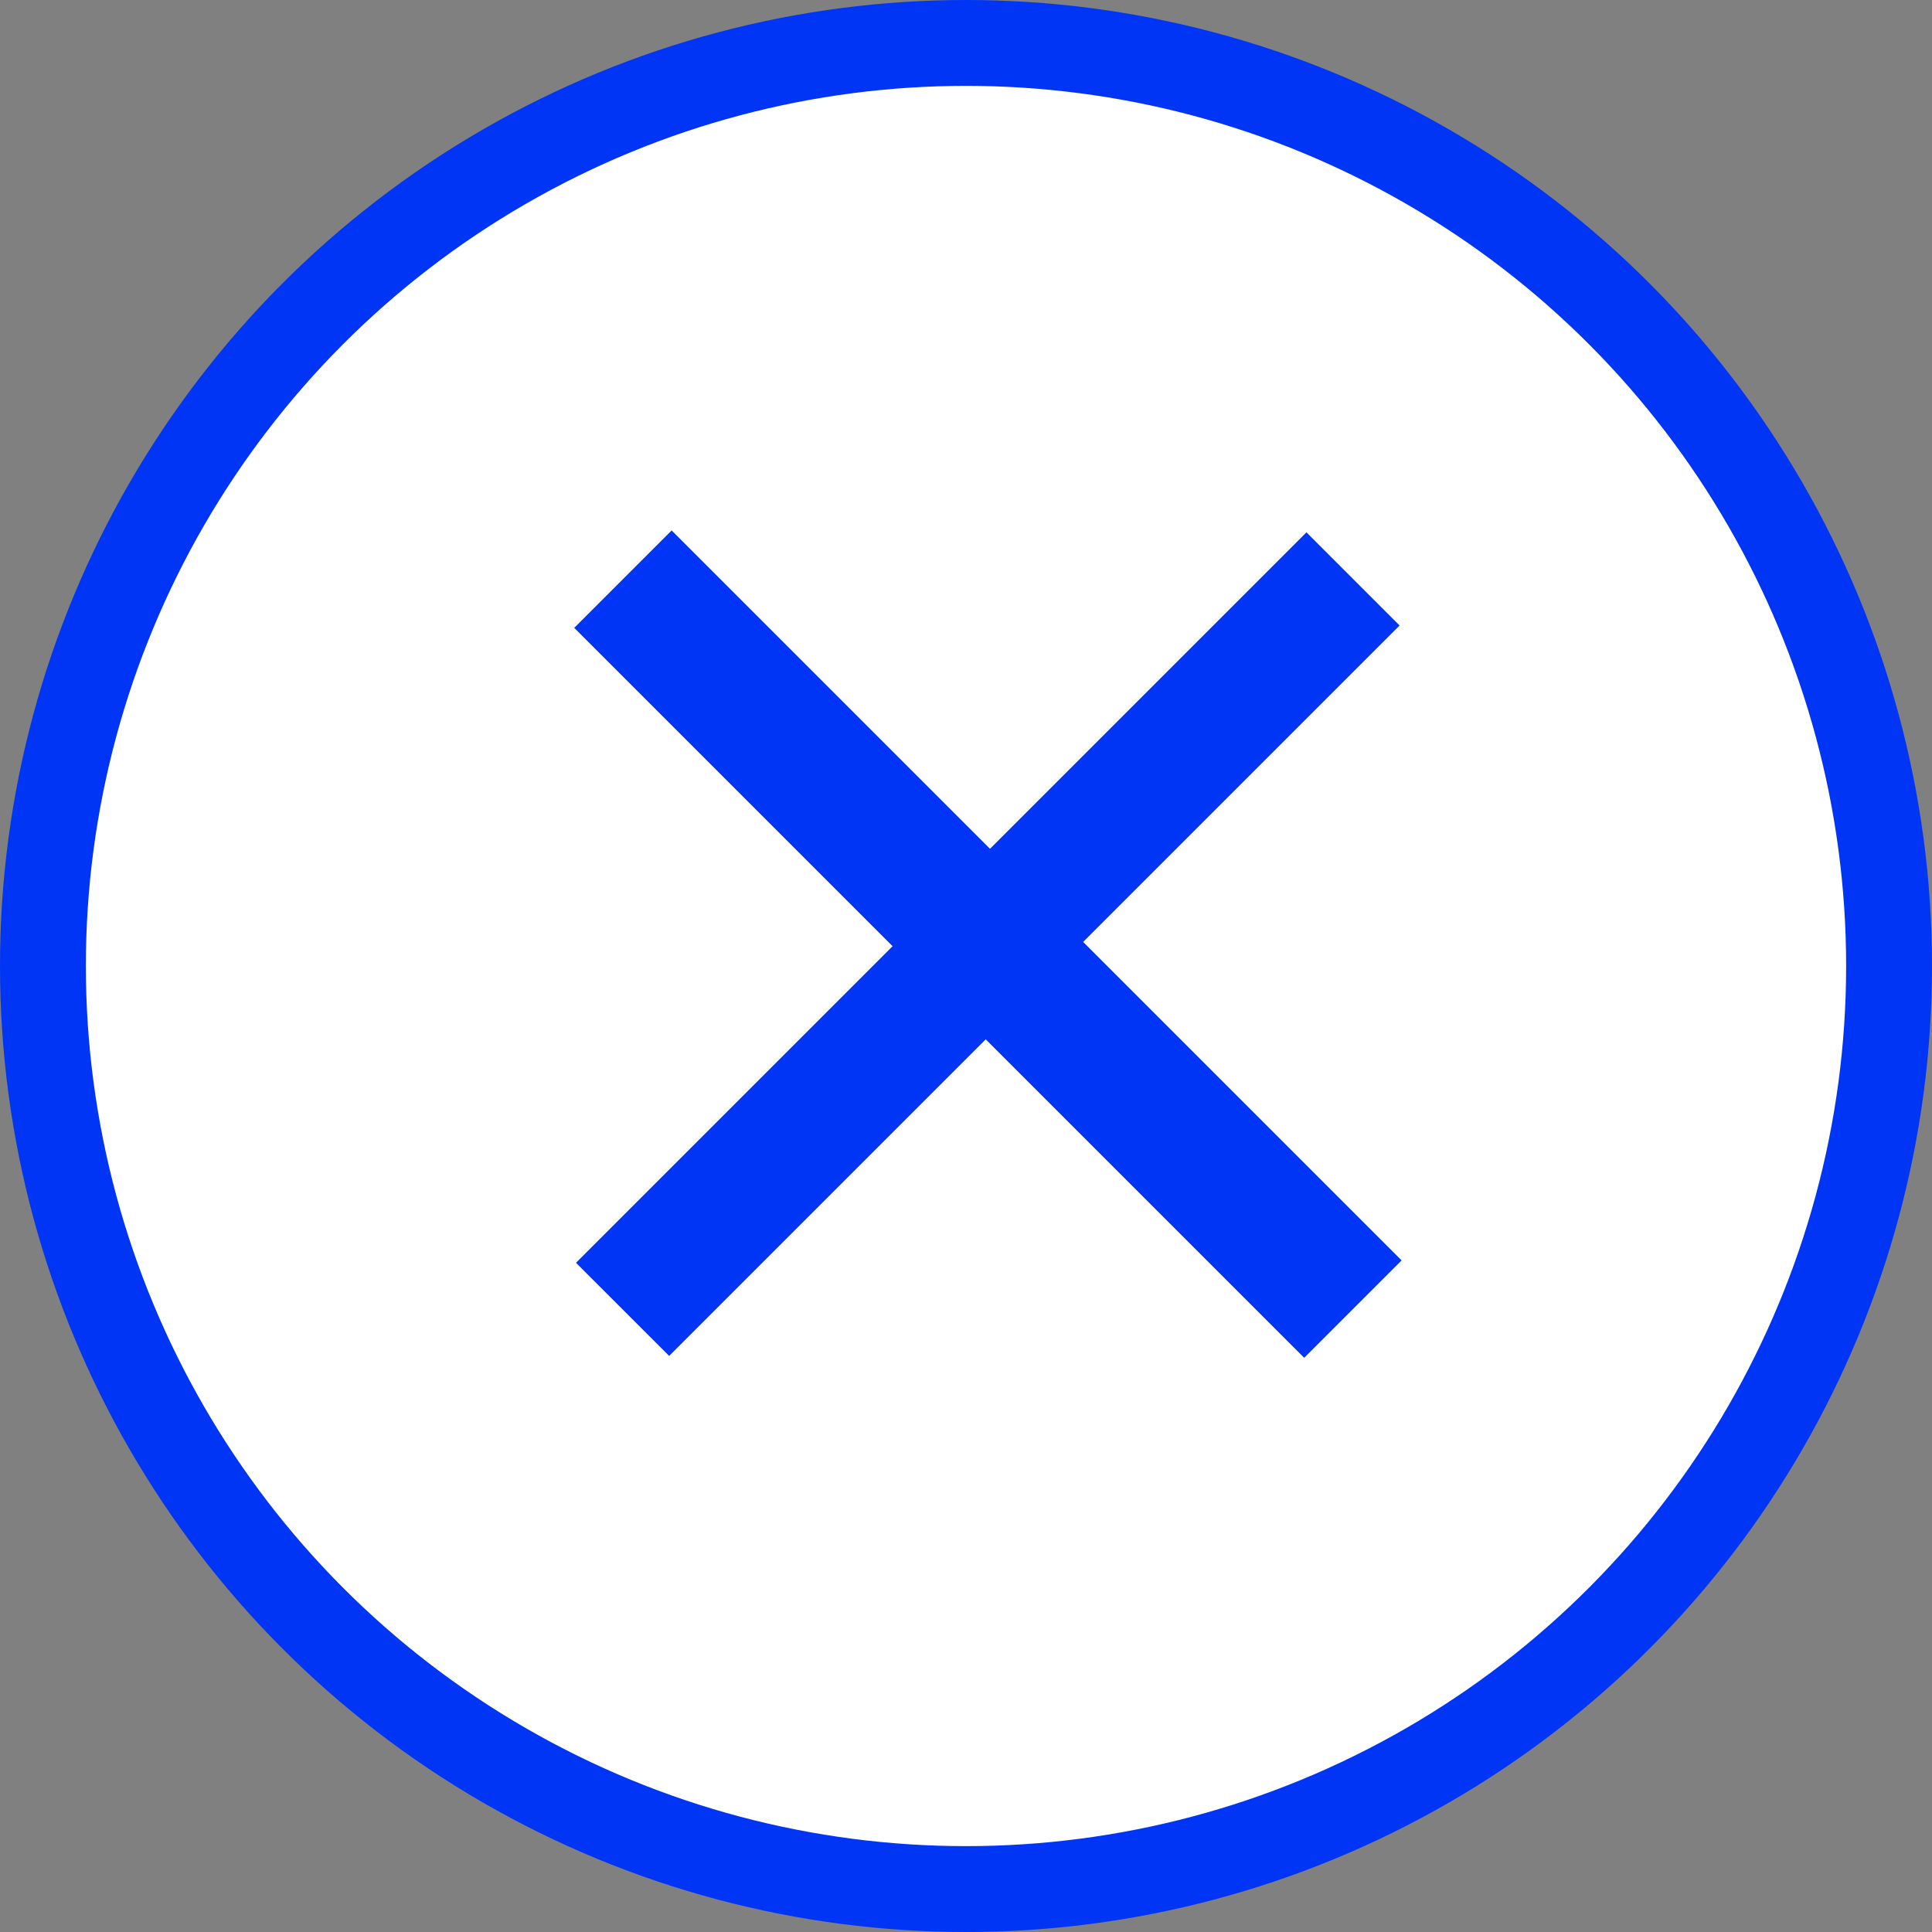
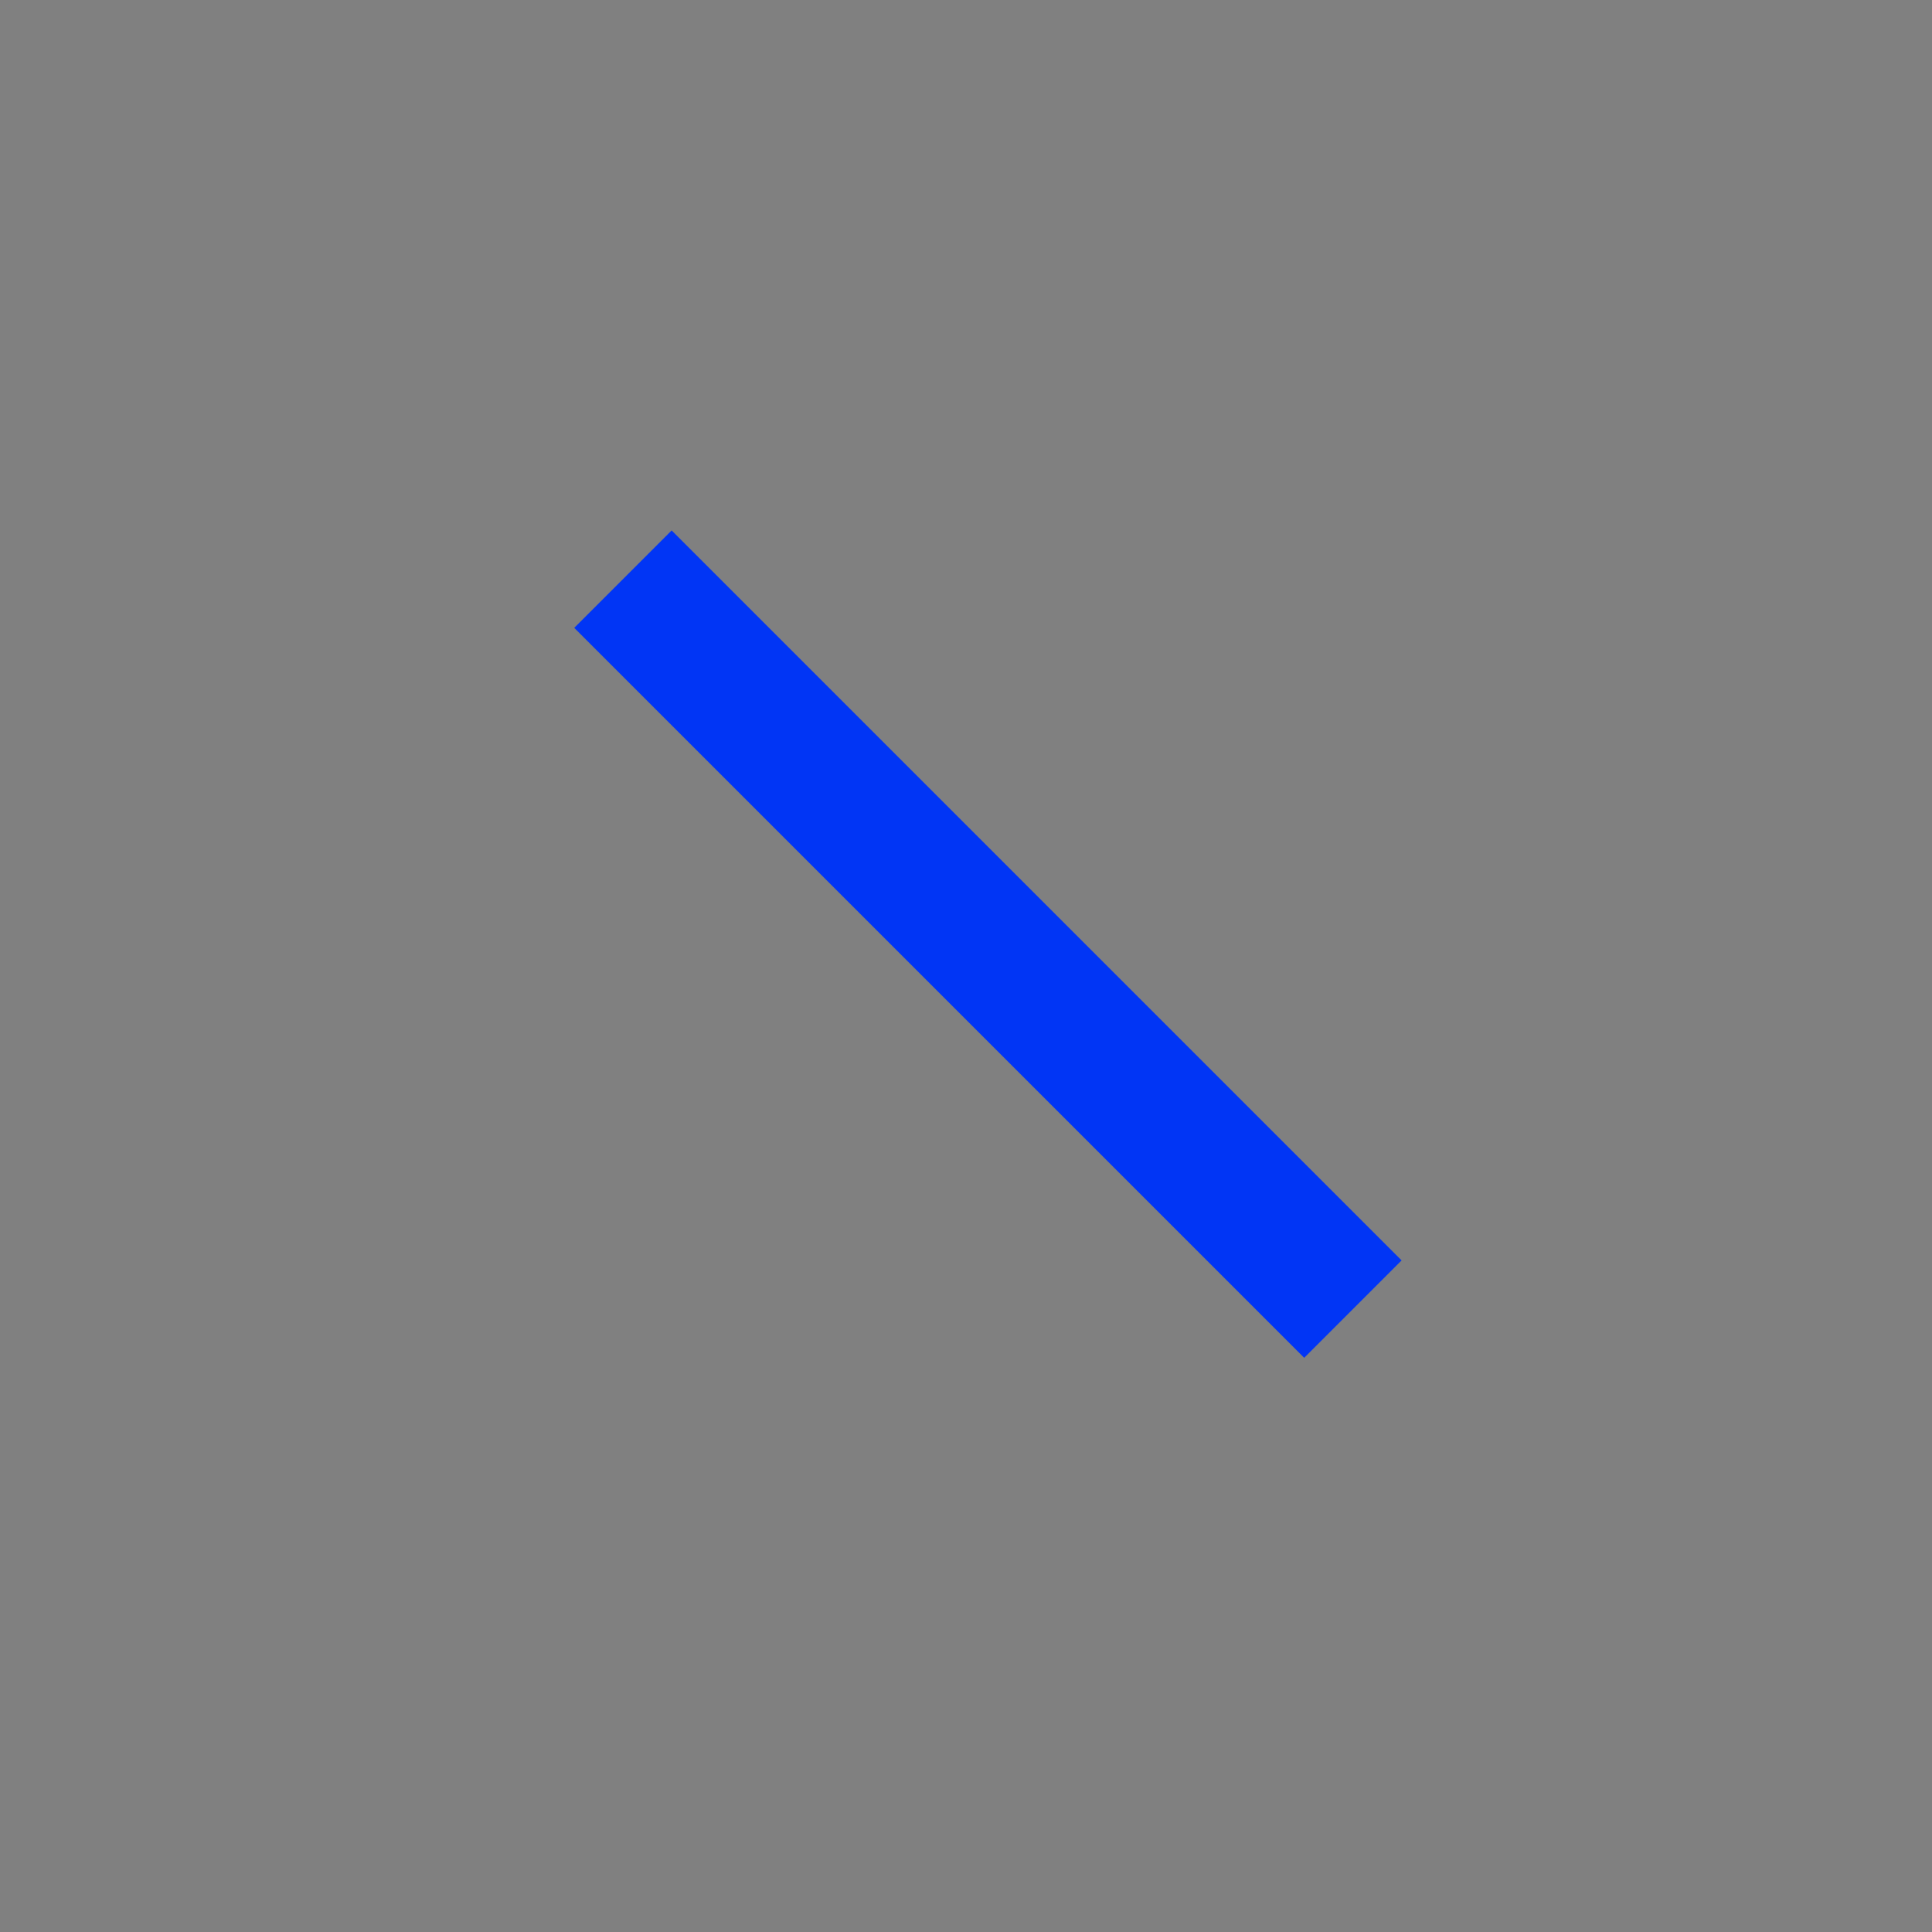
<svg xmlns="http://www.w3.org/2000/svg" width="45" height="45" viewBox="0 0 45 45" fill="none">
  <rect x="0" y="0" width="45" height="45" fill="#808080" stroke="none" />
-   <circle cx="22.5" cy="22.5" r="21.5" fill="white" stroke="#0135F5" stroke-width="2" />
  <path d="M15.644 12.355L13.375 14.624L30.377 31.626L32.646 29.357L15.644 12.355Z" fill="#0135F5" />
-   <path d="M32.599 14.569L30.43 12.399L13.416 29.413L15.586 31.582L32.599 14.569Z" fill="#0135F5" />
</svg>